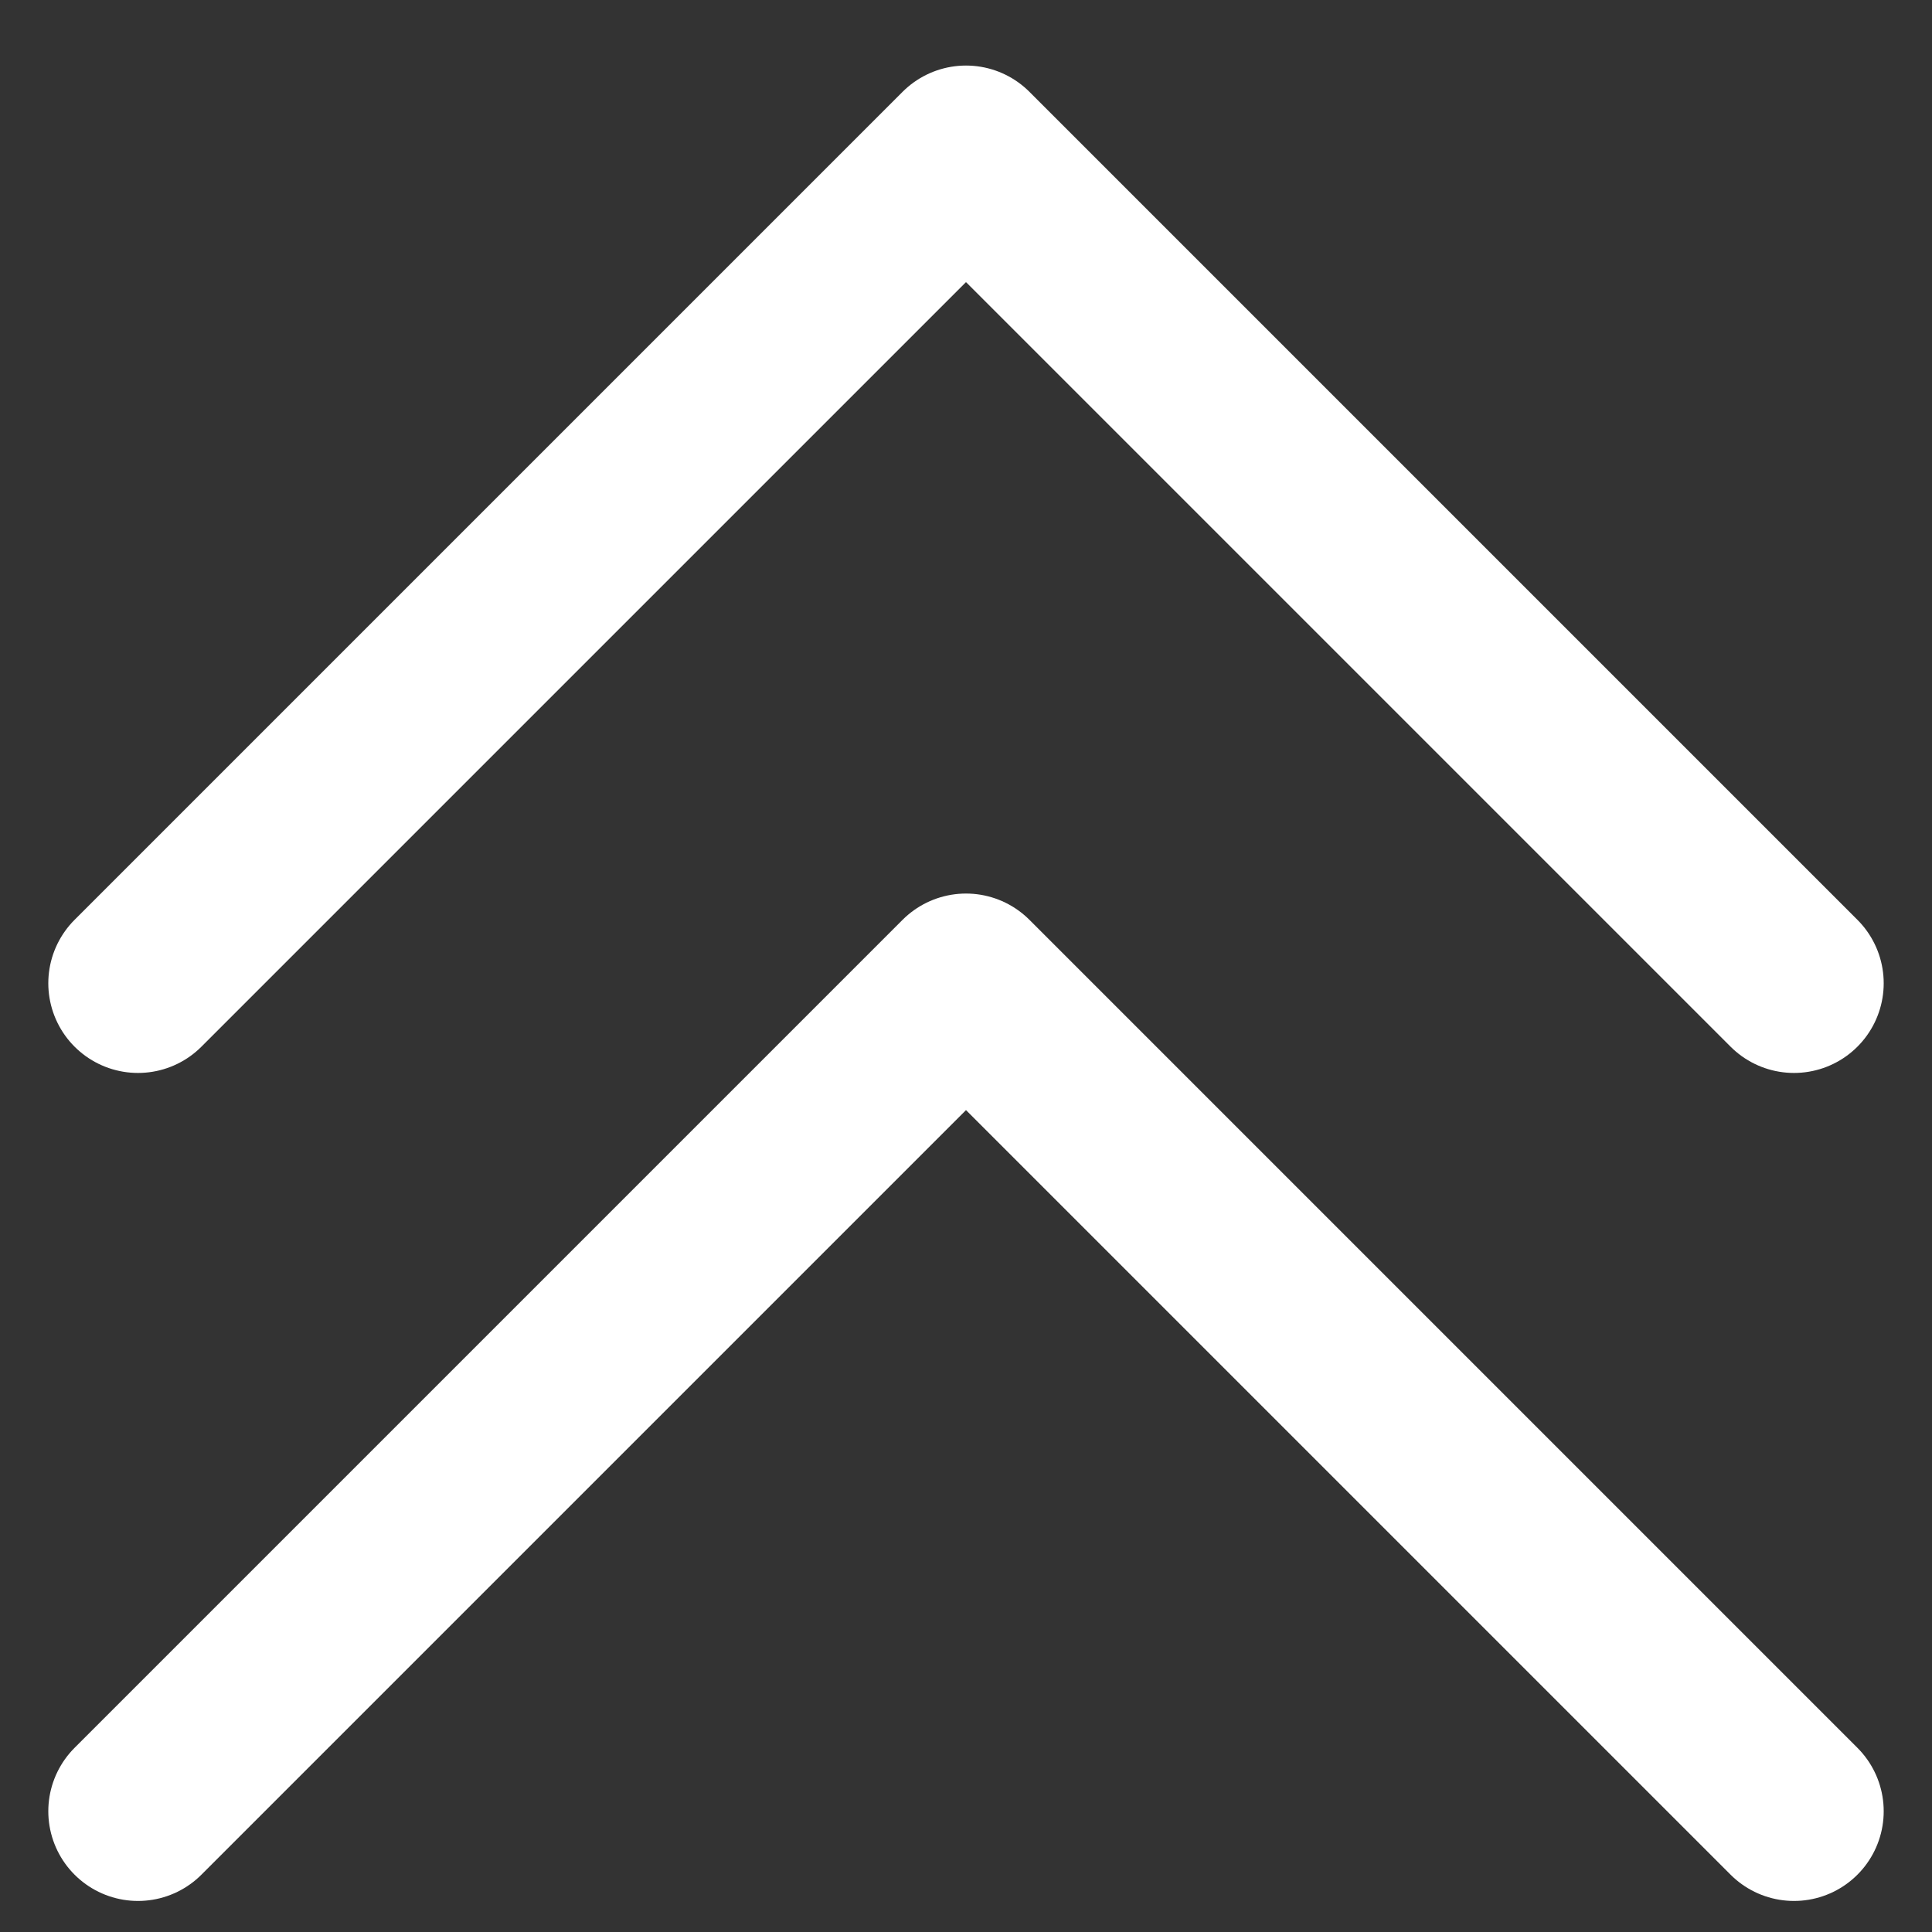
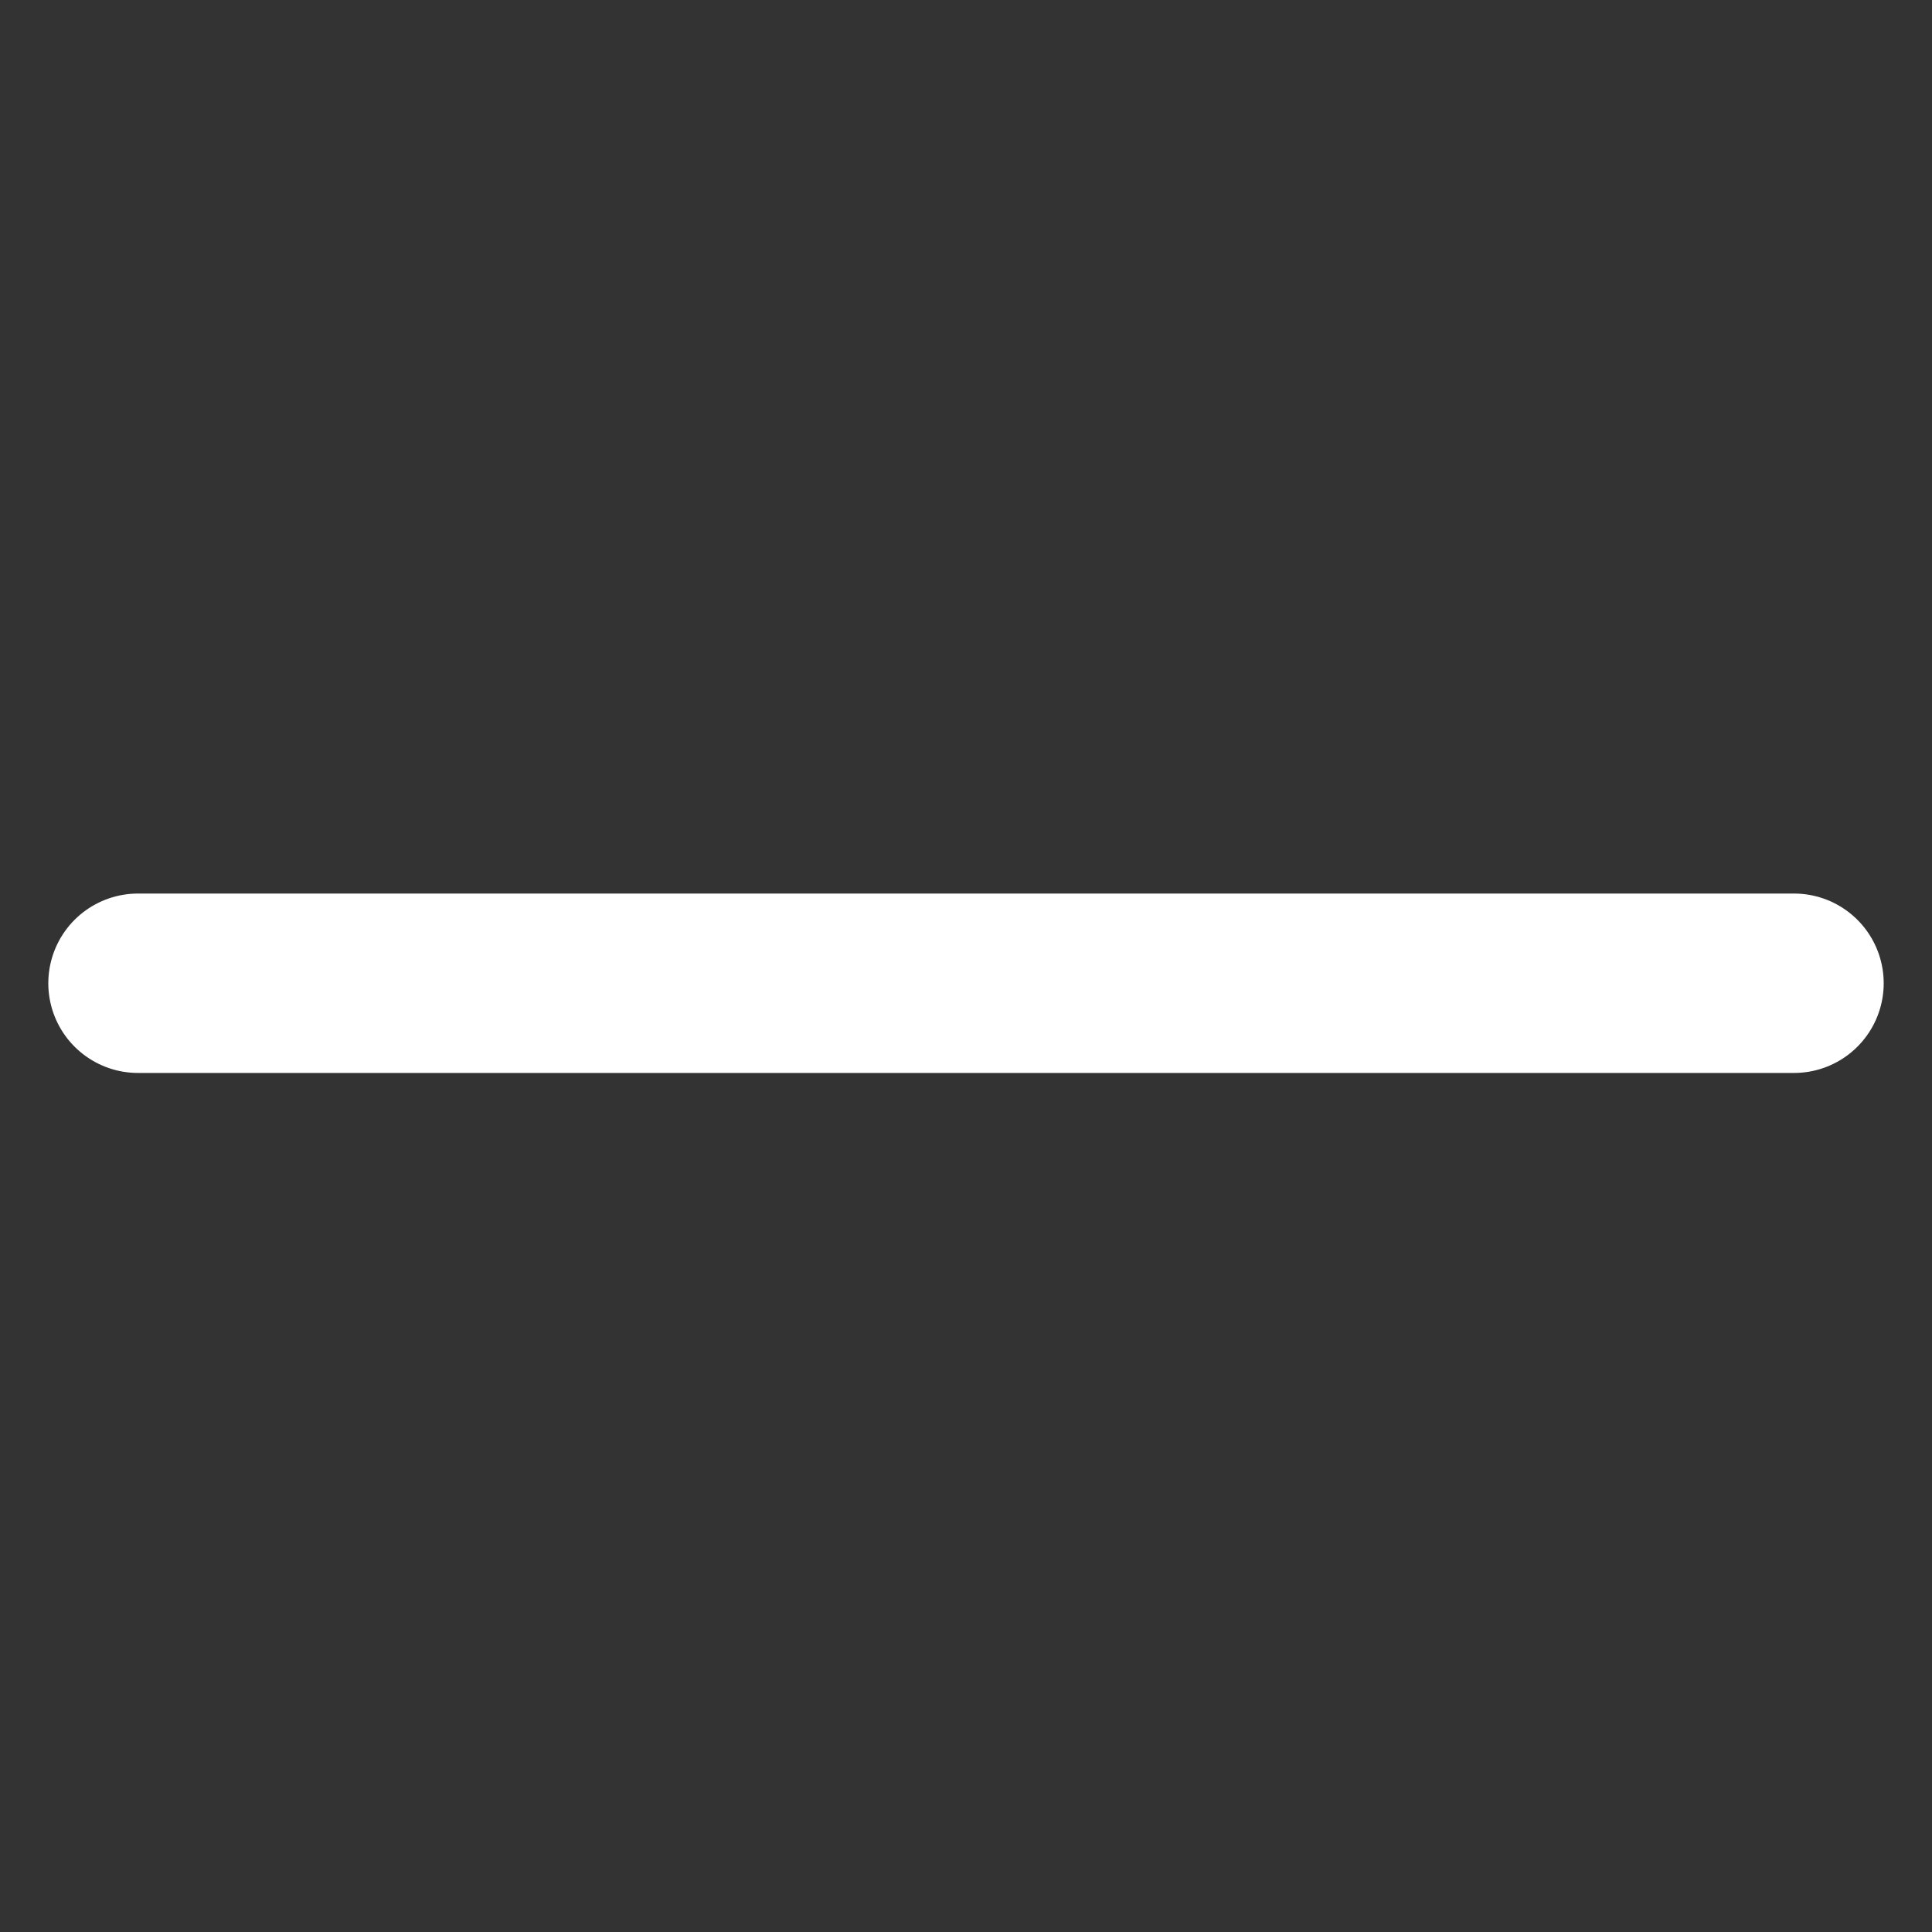
<svg xmlns="http://www.w3.org/2000/svg" width="14" height="14" viewBox="0 0 14 14" fill="none">
  <rect x="0" y="0" width="14" height="14" fill="#333333" stroke="none" />
-   <path d="M1 7.125L7 1.125L13 7.125" stroke="white" stroke-width="1.3" stroke-linecap="round" stroke-linejoin="round" />
-   <path d="M1 13.125L7 7.125L13 13.125" stroke="white" stroke-width="1.3" stroke-linecap="round" stroke-linejoin="round" />
+   <path d="M1 7.125L13 7.125" stroke="white" stroke-width="1.3" stroke-linecap="round" stroke-linejoin="round" />
</svg>